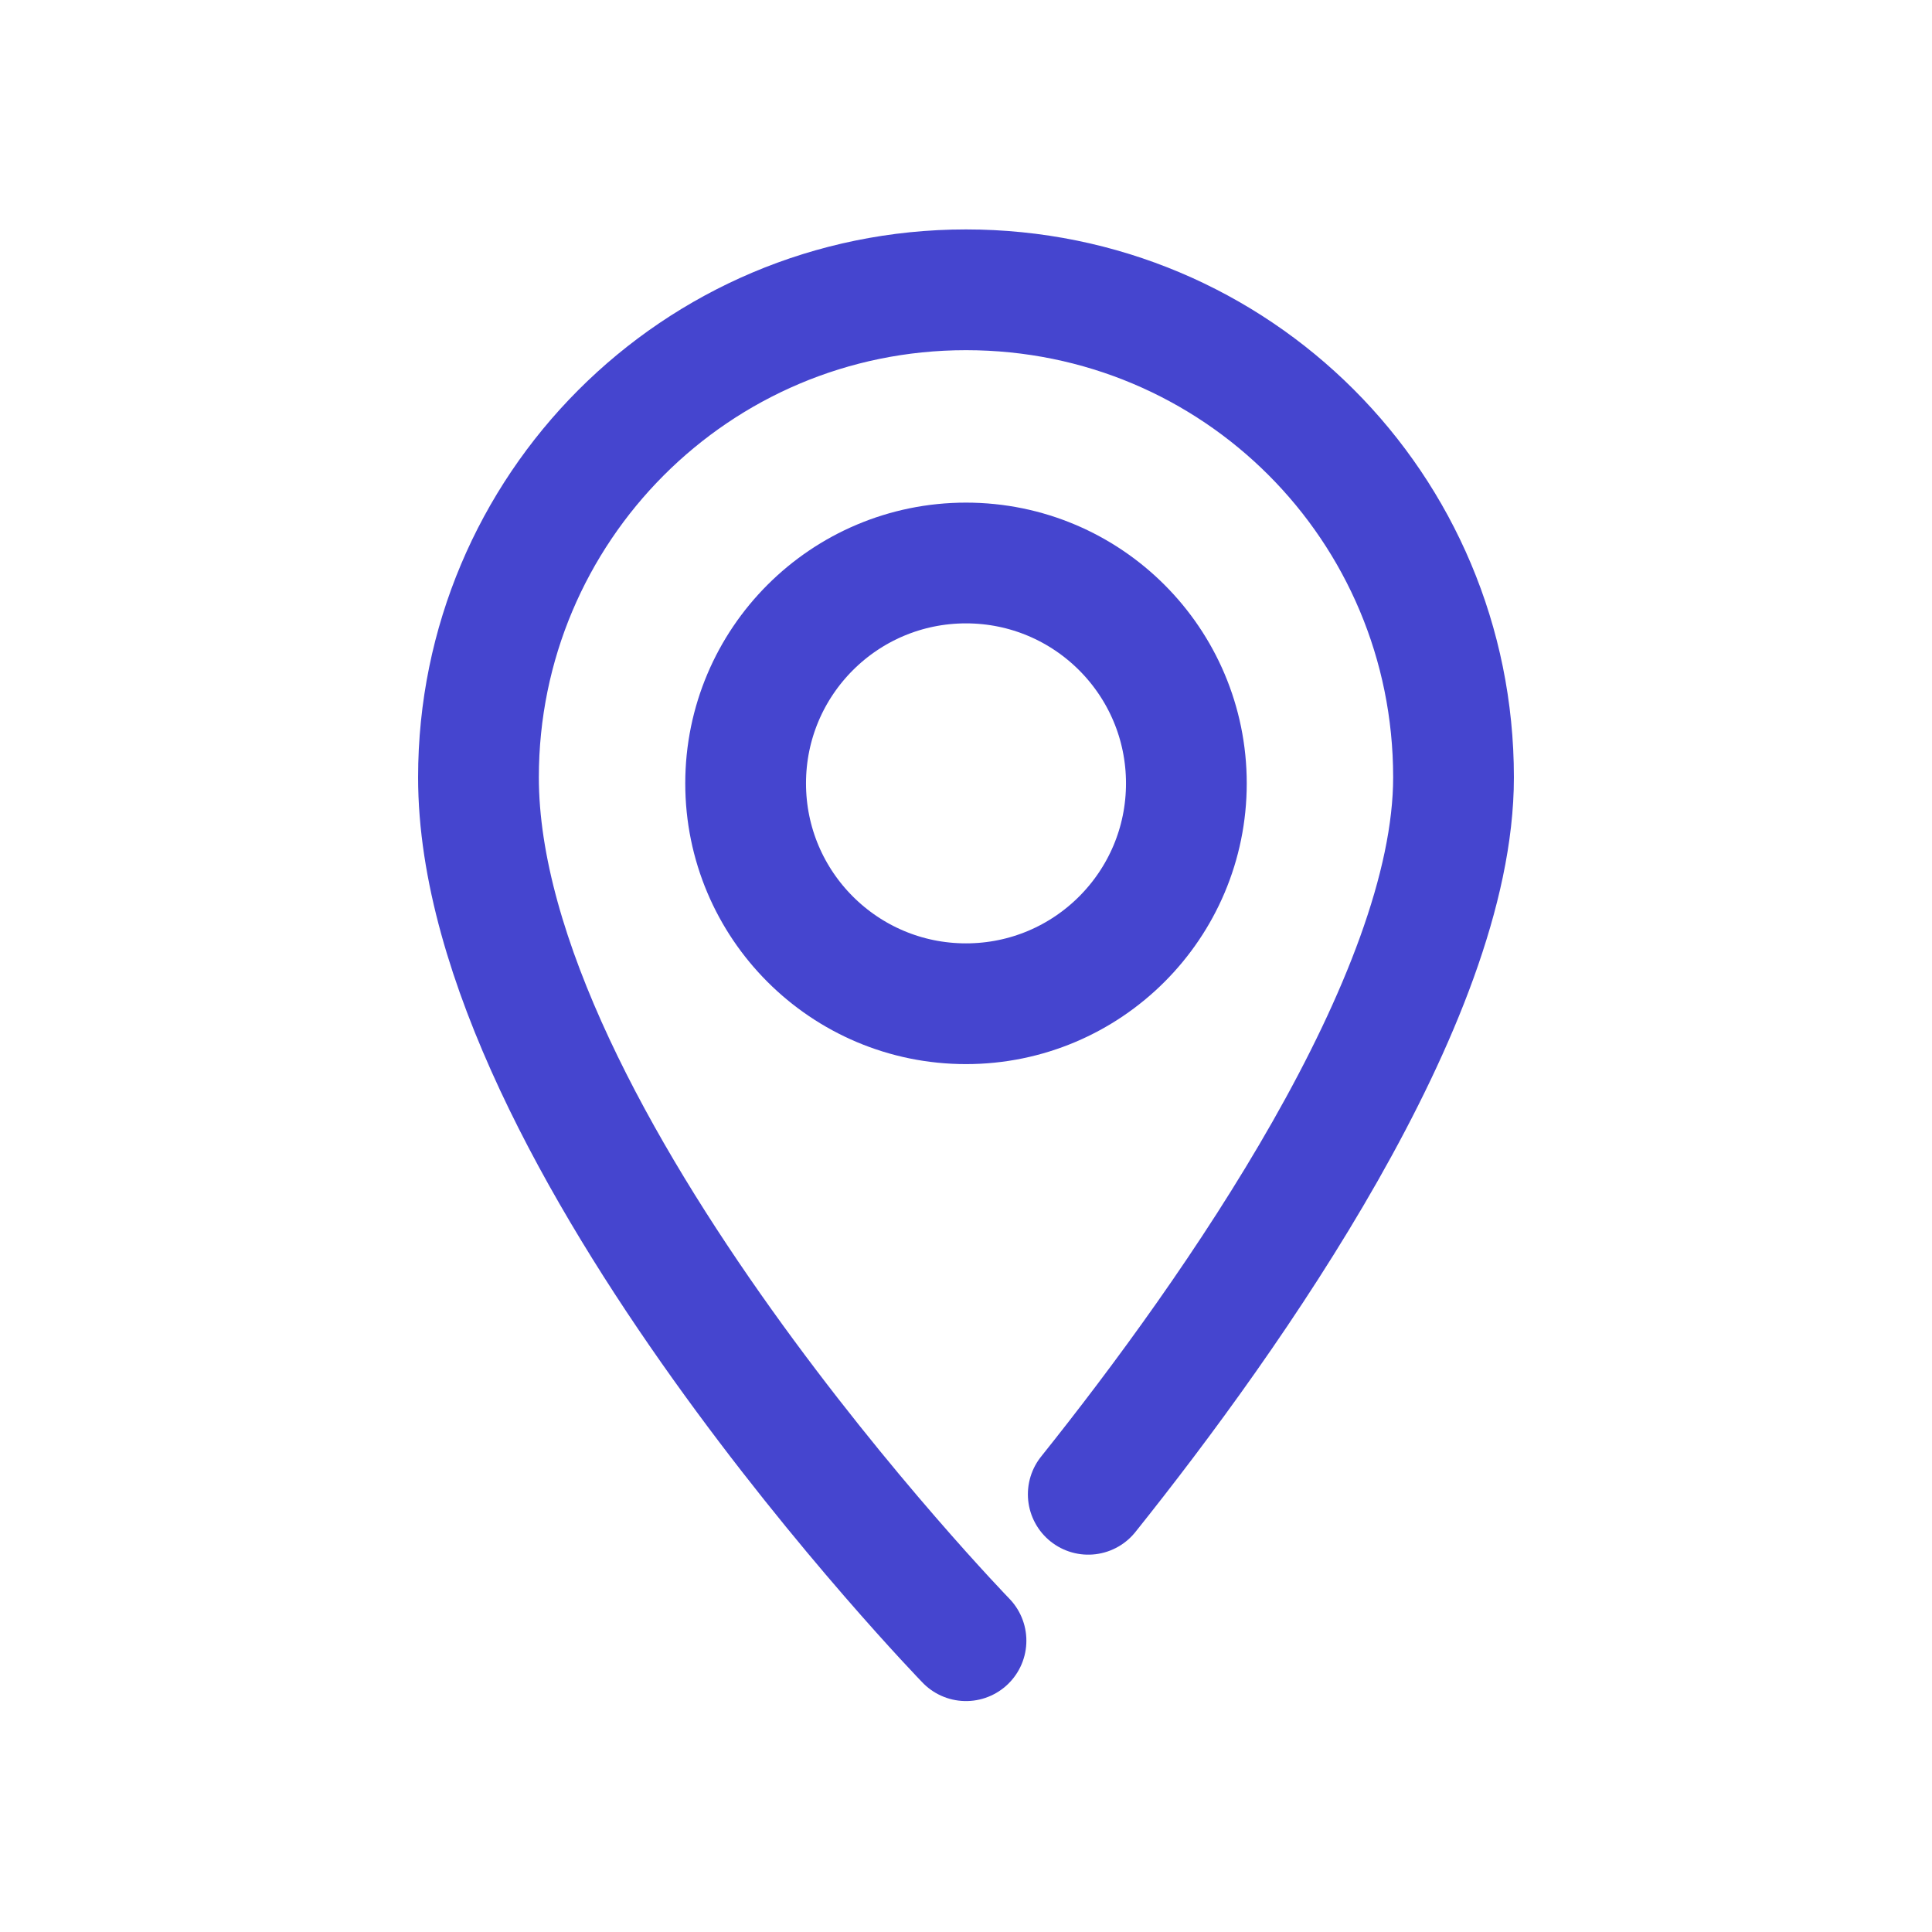
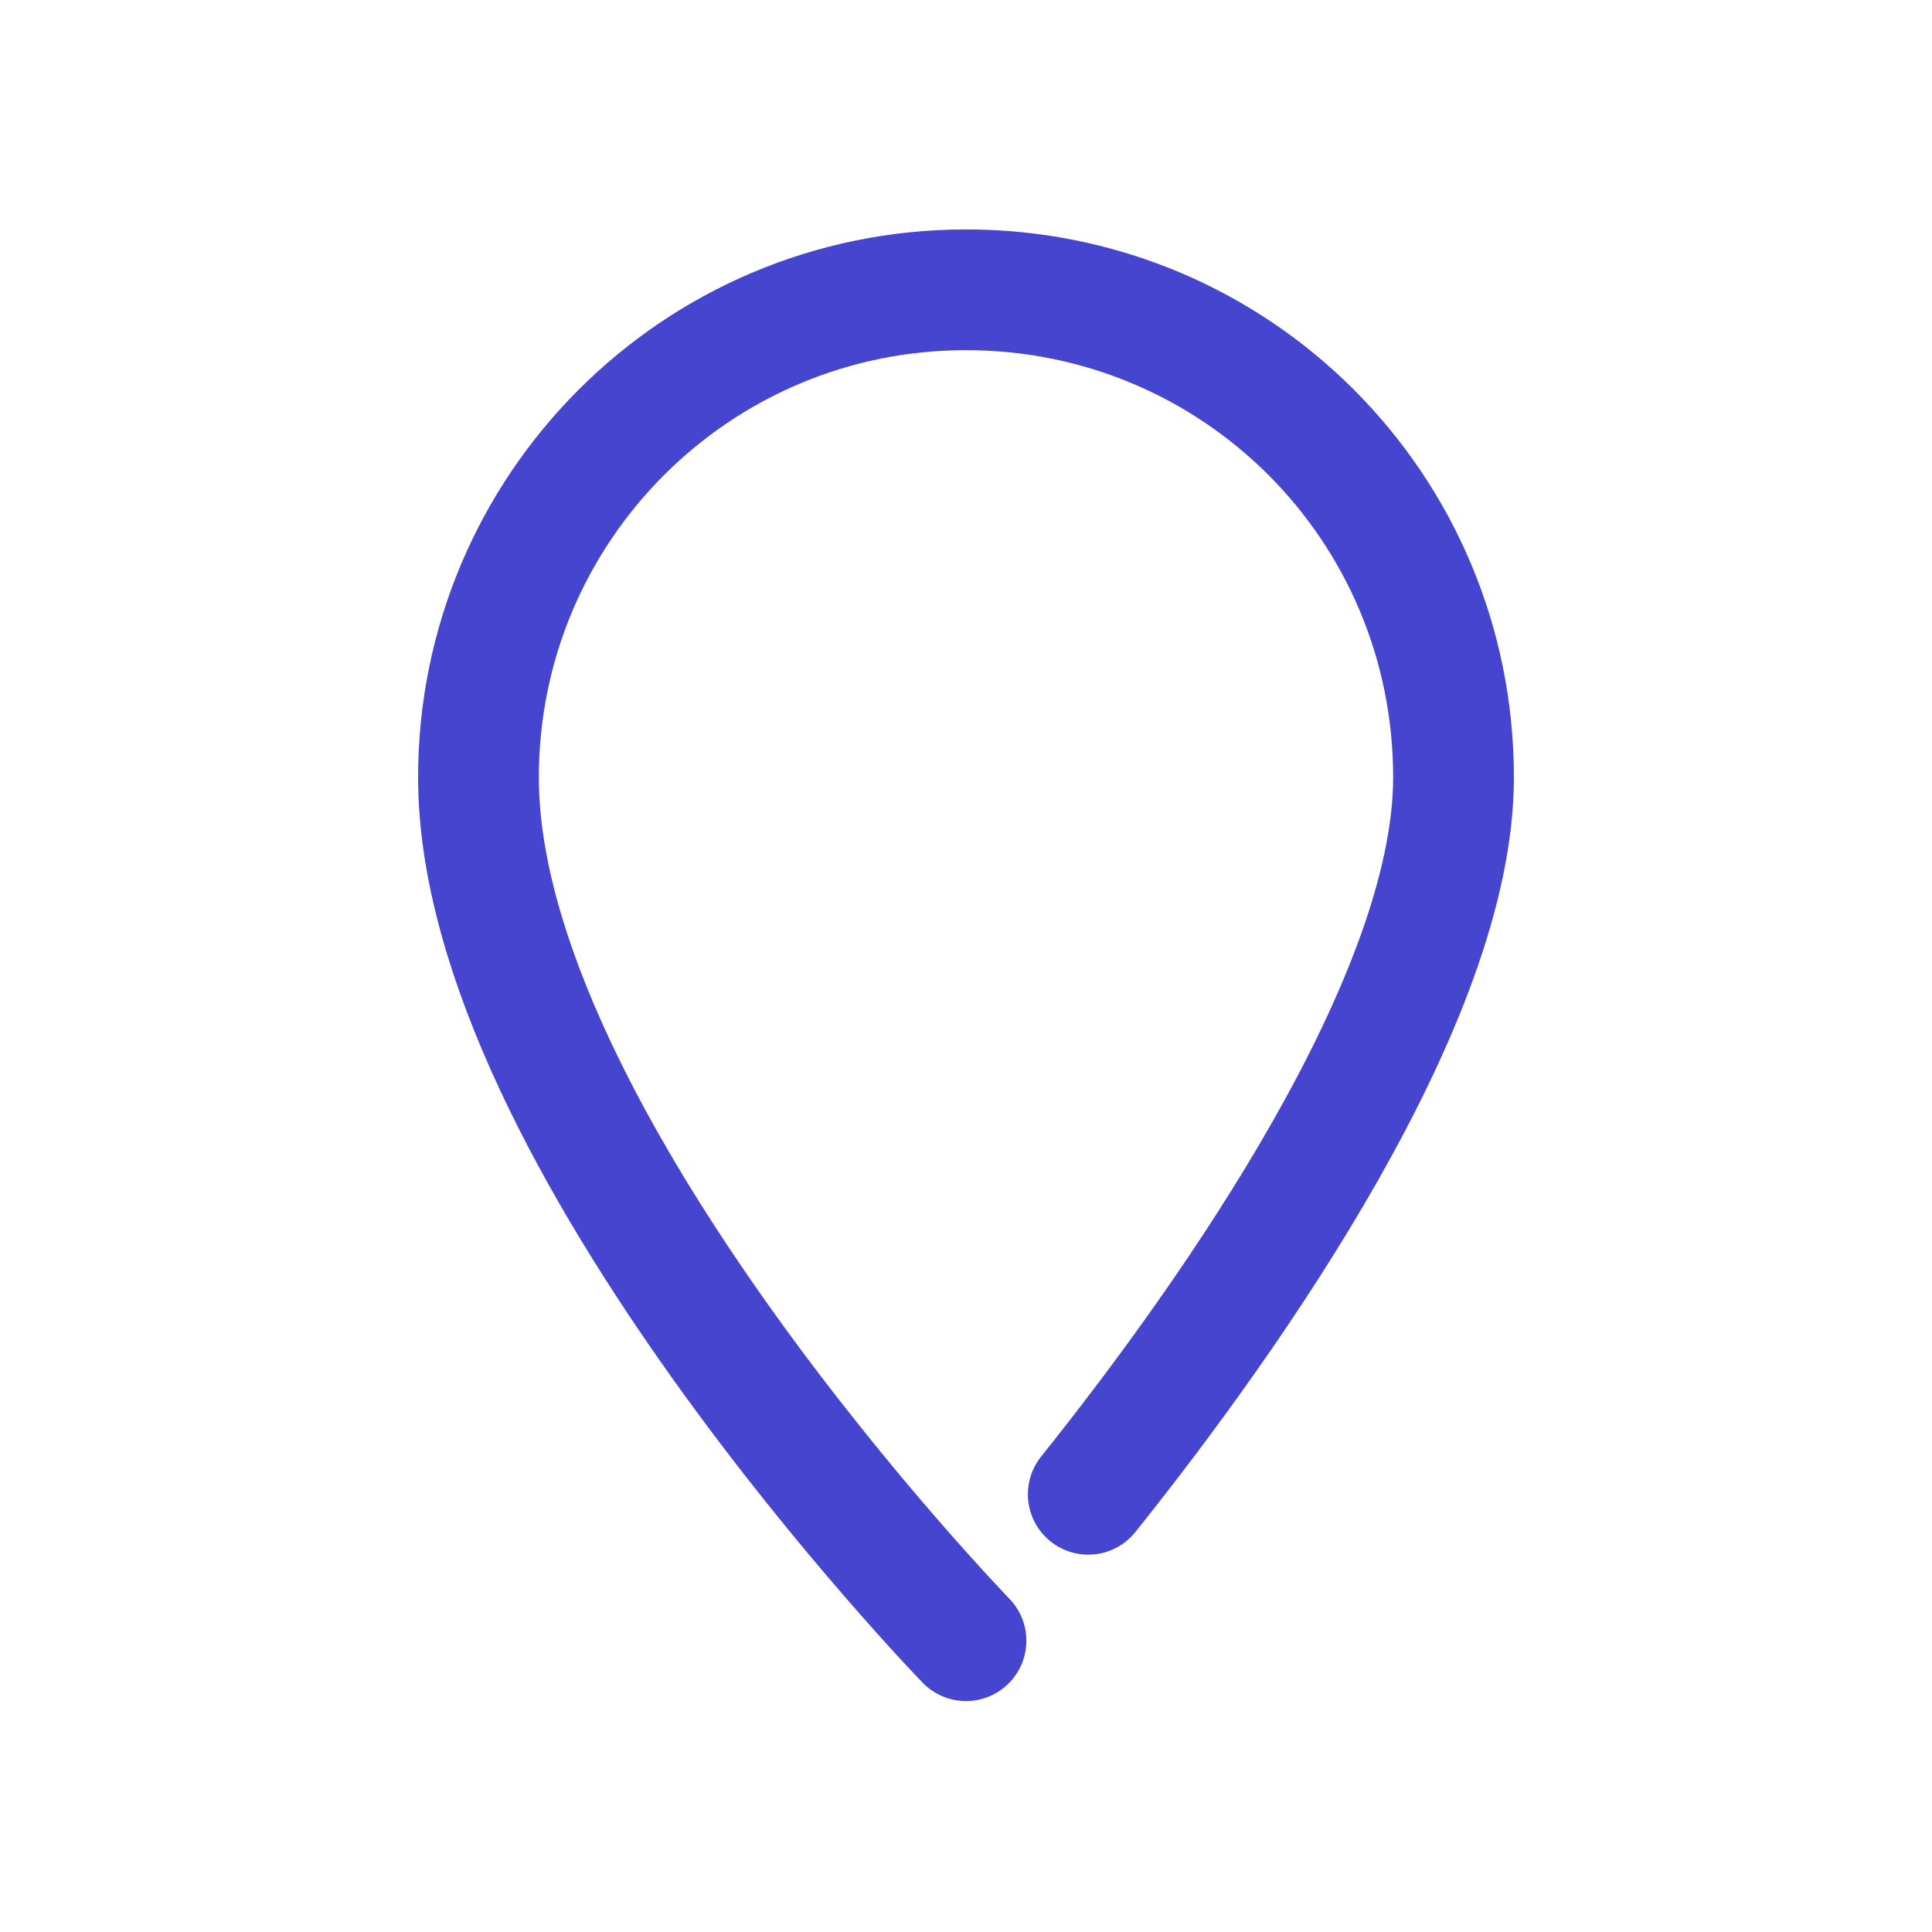
<svg xmlns="http://www.w3.org/2000/svg" style="enable-background:new 0 0 128 128;" version="1.1" viewBox="0 0 128 128" xml:space="preserve">
  <style type="text/css">
	.st0{display:none;}
	.st1{display:inline;}
	.st2{fill:none;stroke:#0F005B;stroke-width:8;stroke-linecap:round;stroke-linejoin:round;stroke-miterlimit:10;}
</style>
  <g class="st0" id="Layer_1" />
  <g id="Layer_2">
    <path d="M64,108.7c0,0-32.3-33.3-32.3-57.2c0-17.8,14.4-32.3,32.3-32.3s32.3,14.4,32.3,32.3C96.3,66.2,81.7,87,72.1,99   " stroke="#4545cf" stroke-width="8px" stroke-linecap="round" original-stroke="#ff5d64" fill="none" />
-     <circle cx="64" cy="51.9" r="14.6" stroke="#4545cf" stroke-width="8px" stroke-linecap="round" original-stroke="#ff5d64" fill="none" />
  </g>
</svg>